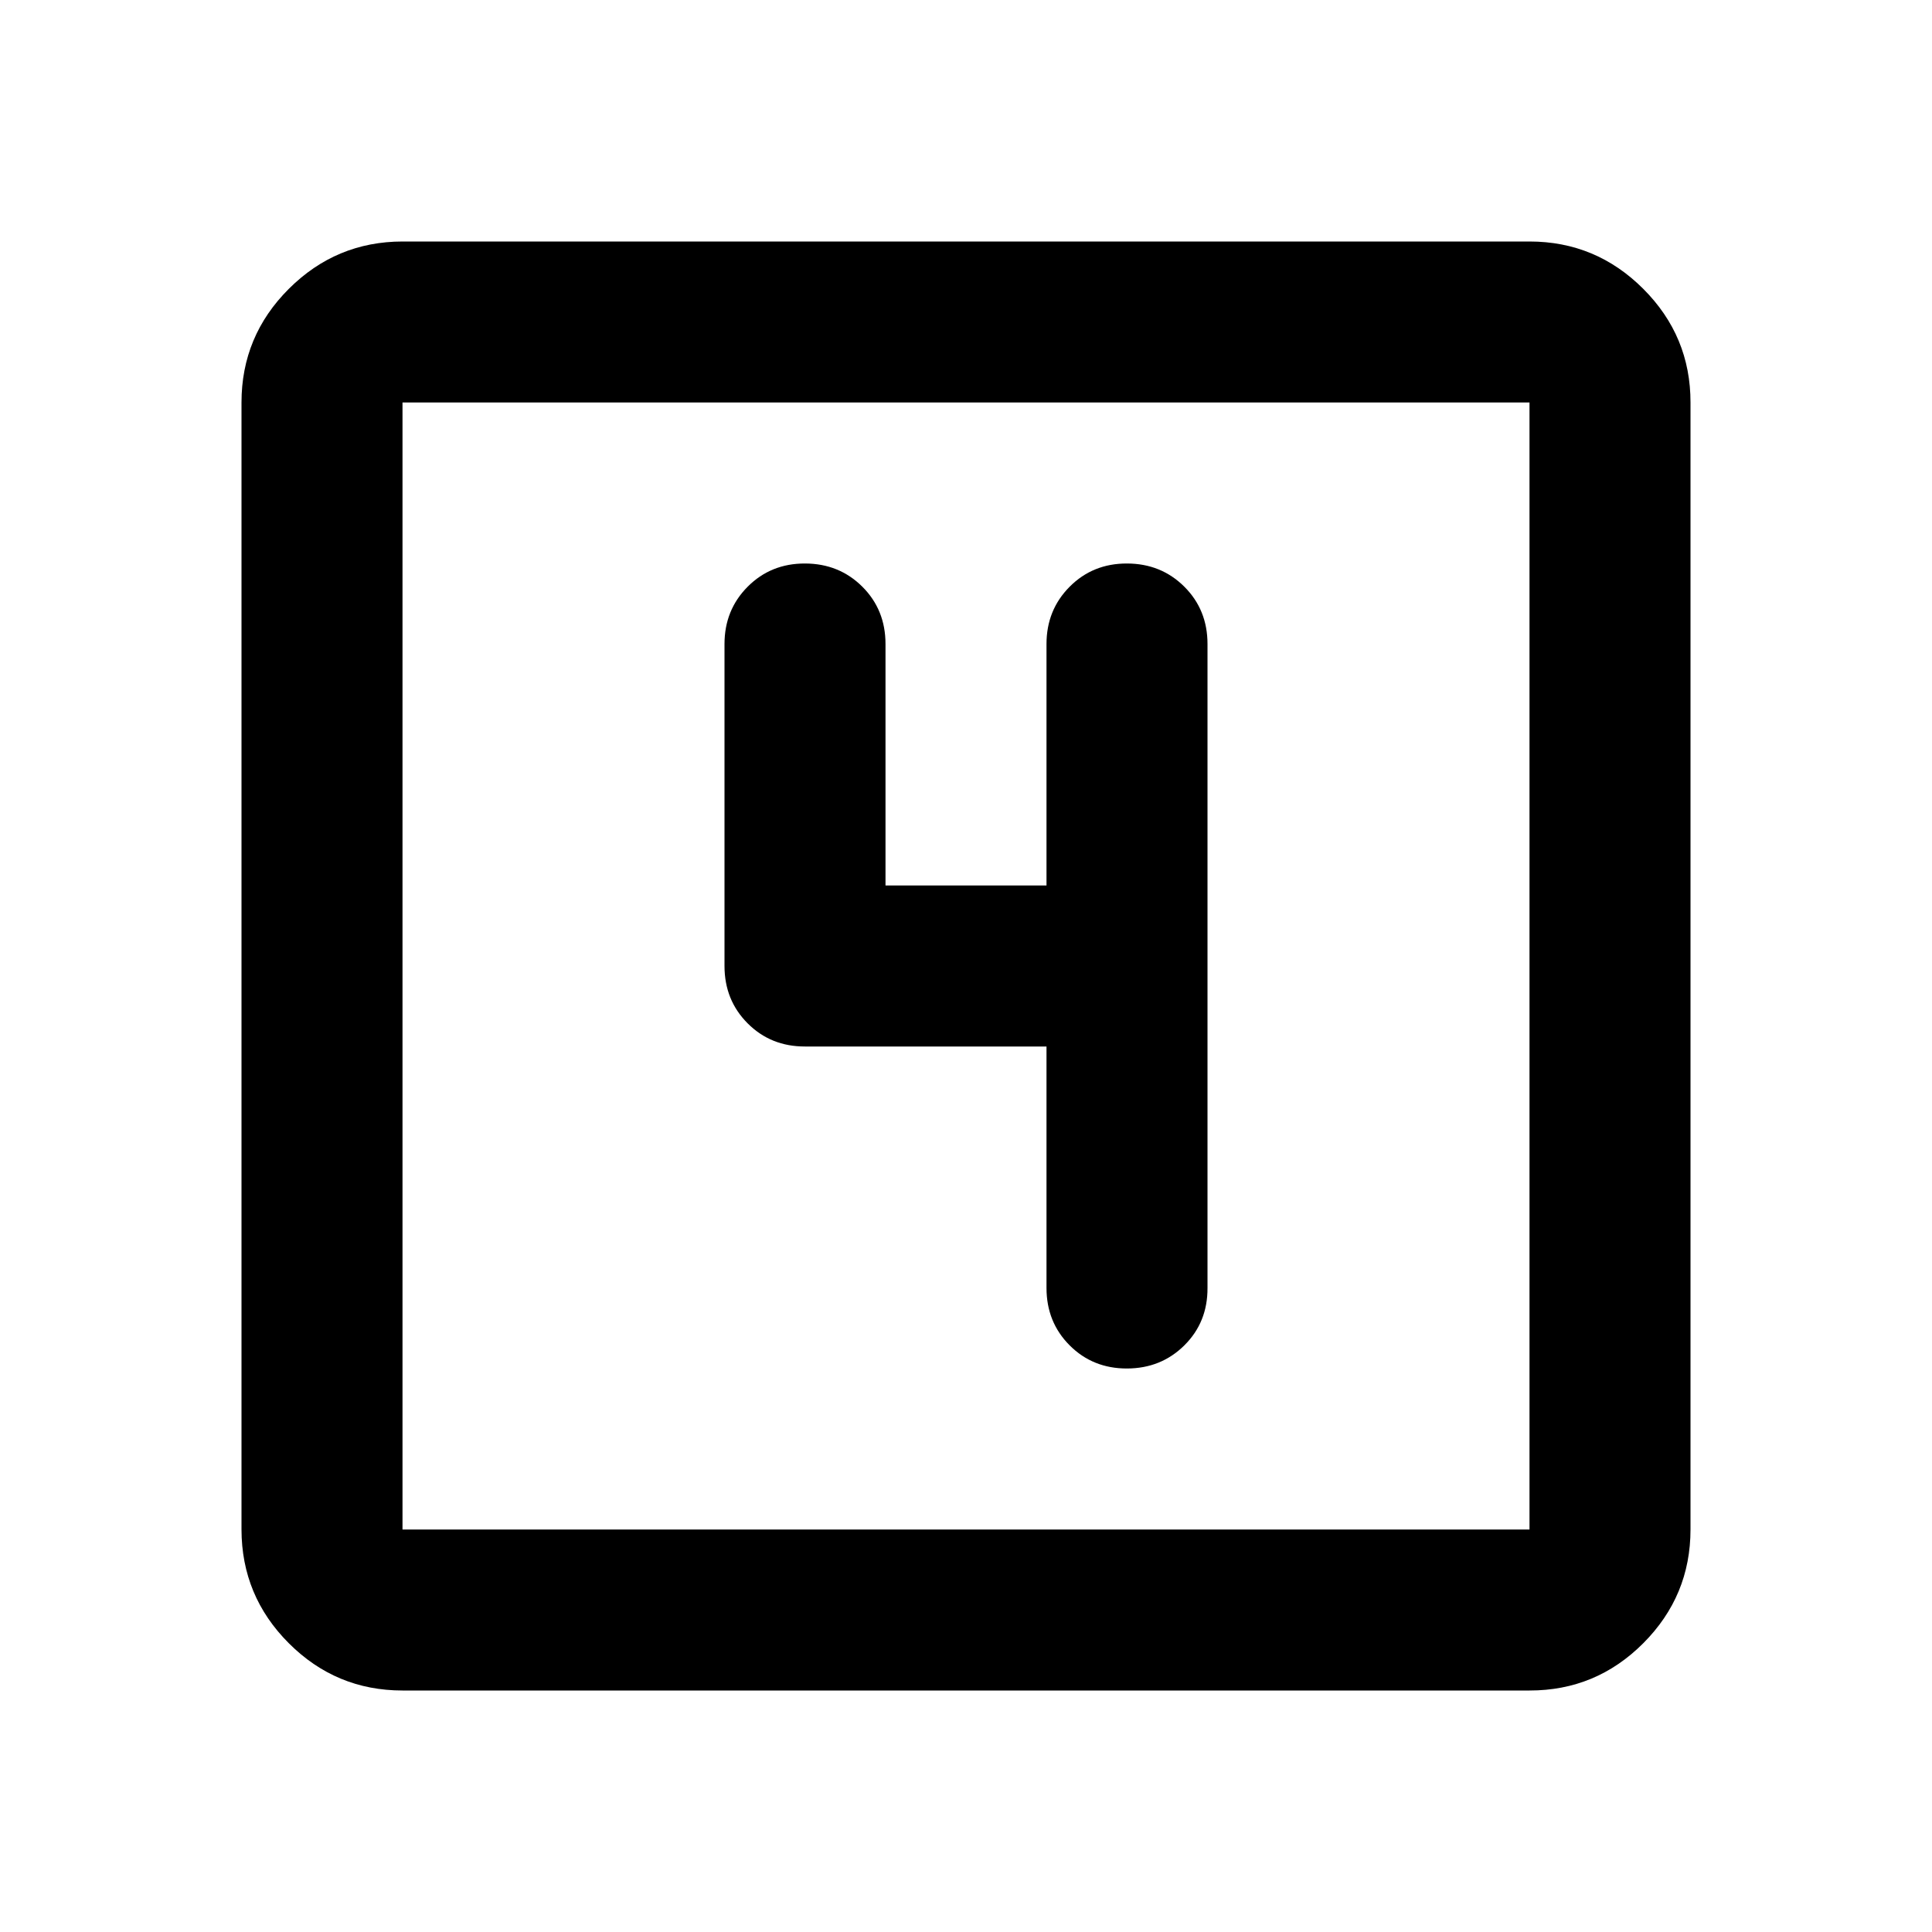
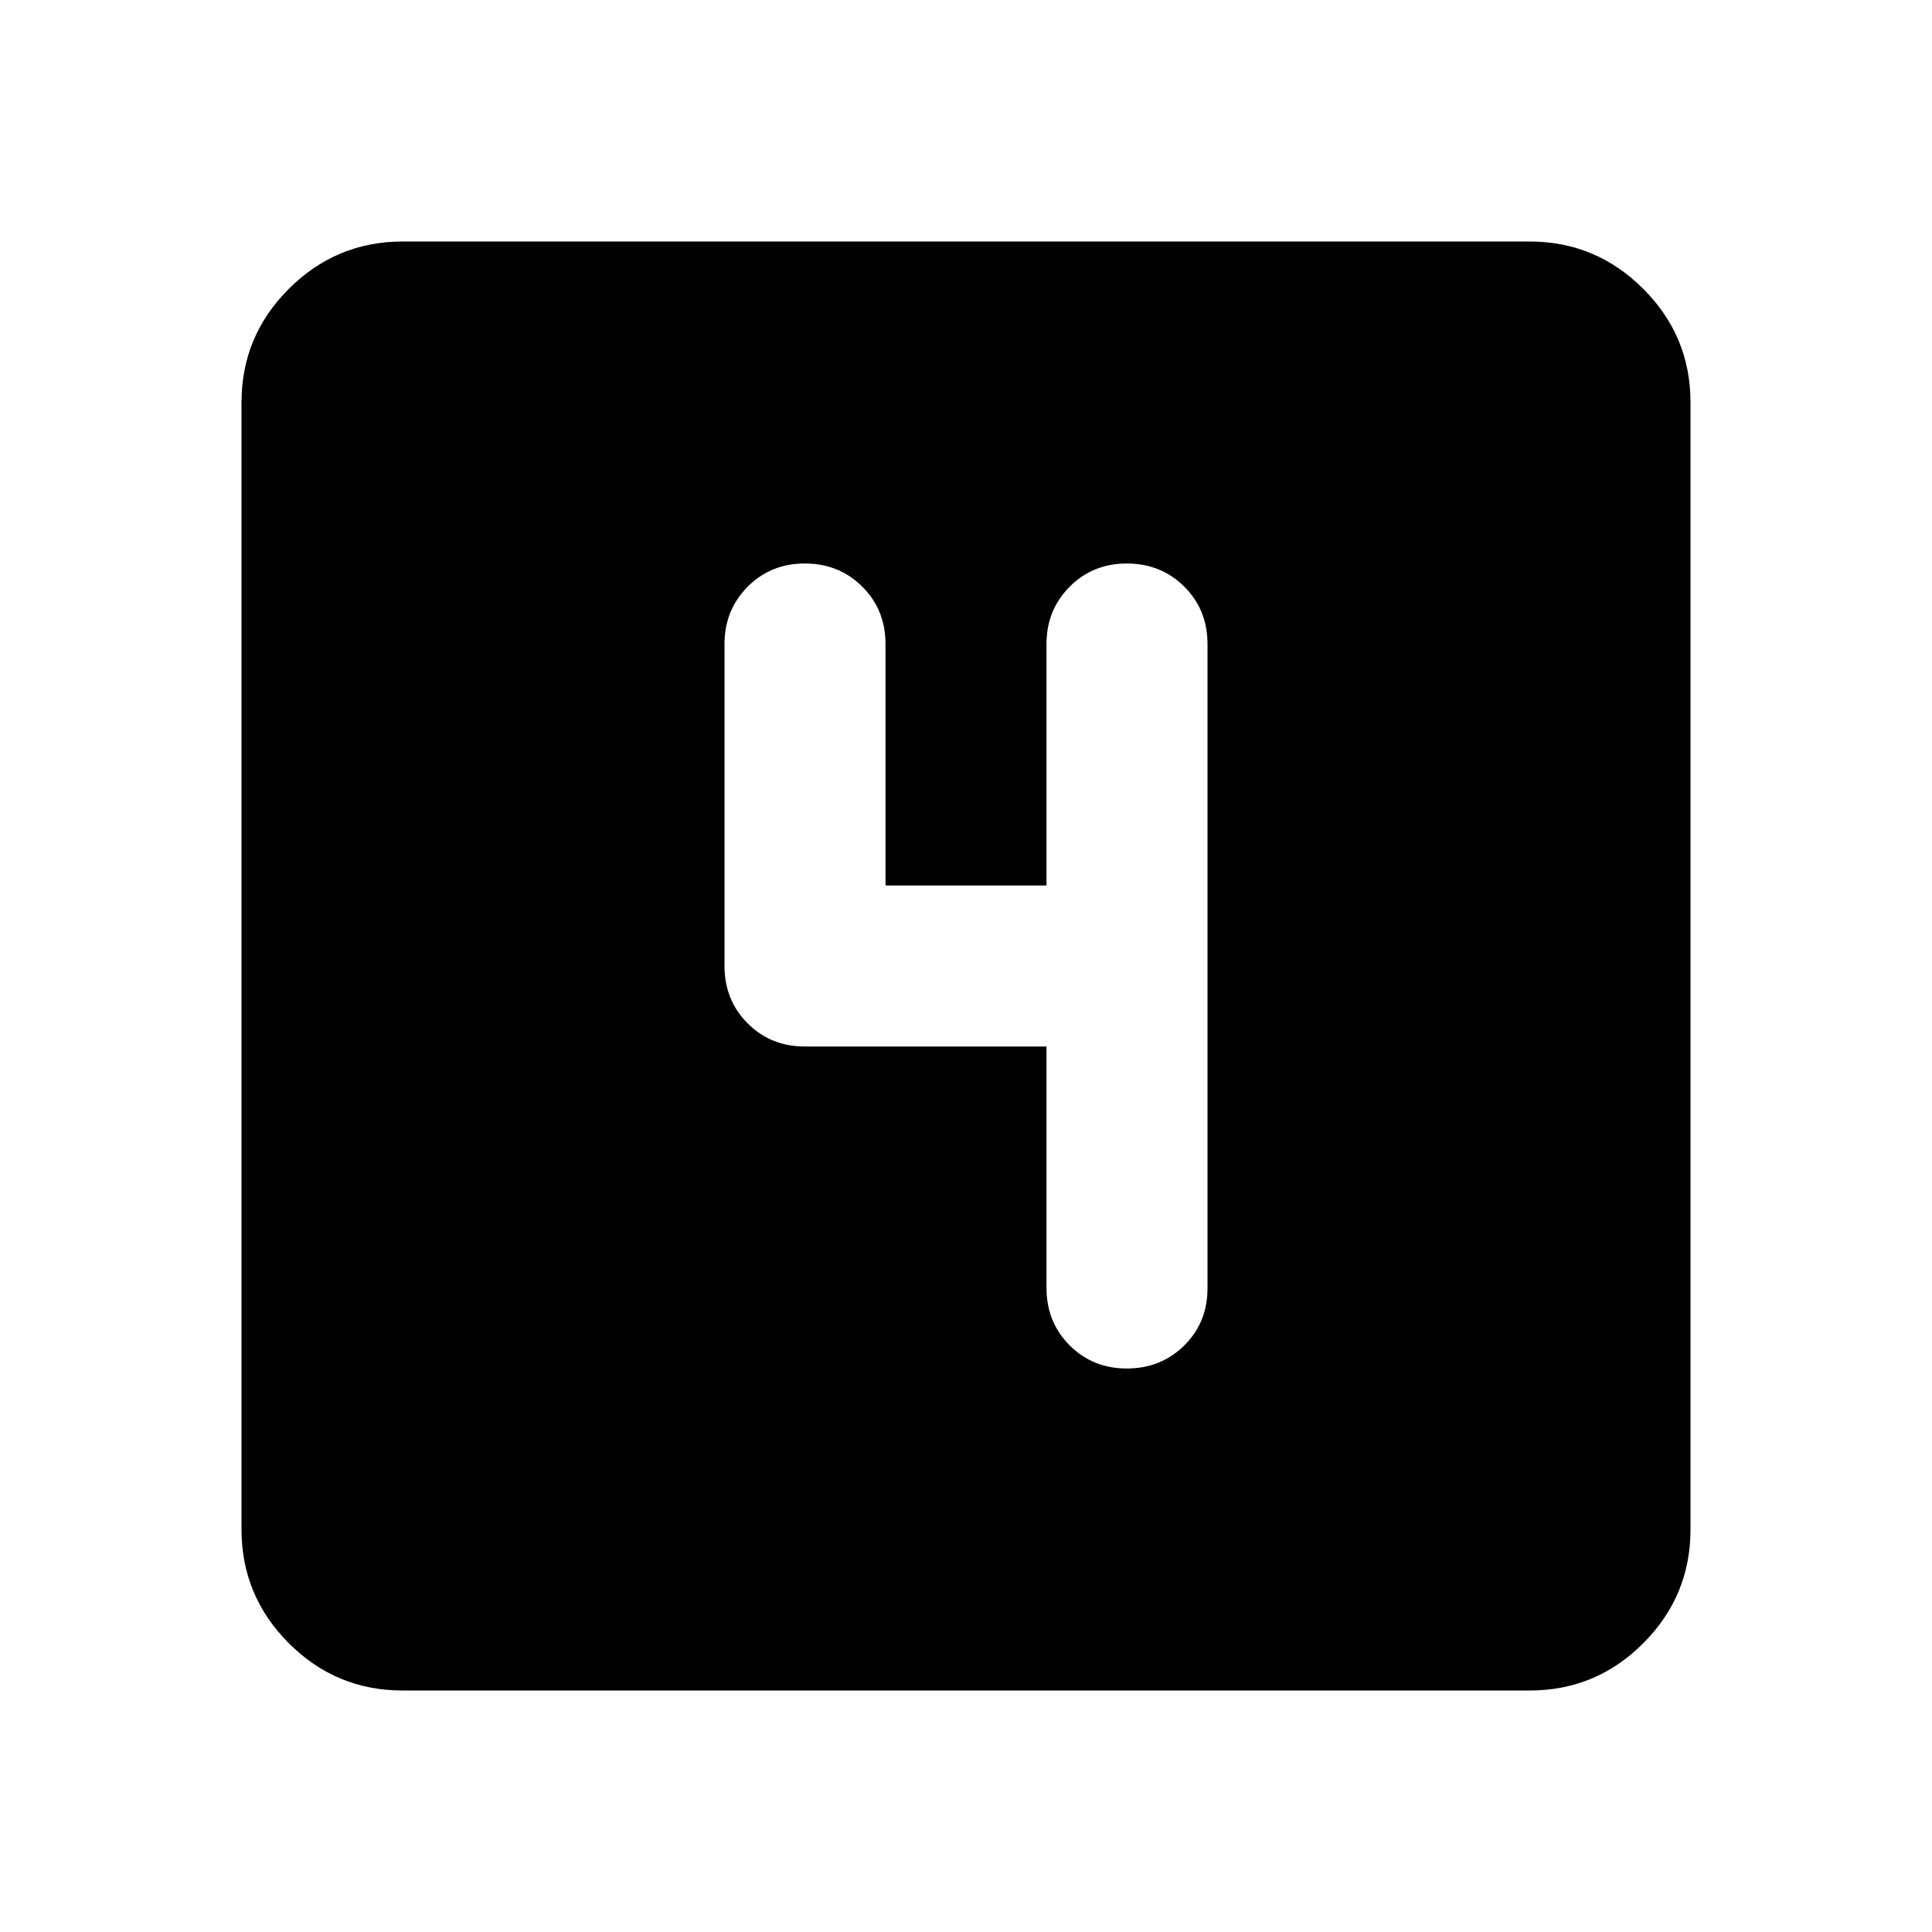
<svg xmlns="http://www.w3.org/2000/svg" width="800" height="800" viewBox="0 0 24 24">
-   <path fill="currentColor" d="M13 13v3q0 .425.288.713T14 17t.713-.288T15 16V8q0-.425-.288-.712T14 7t-.712.288T13 8v3h-2V8q0-.425-.288-.712T10 7t-.712.288T9 8v4q0 .425.288.713T10 13zm-8 8q-.825 0-1.412-.587T3 19V5q0-.825.588-1.412T5 3h14q.825 0 1.413.588T21 5v14q0 .825-.587 1.413T19 21zm0-2h14V5H5zM5 5v14z" />
+   <path fill="currentColor" d="M13 13v3q0 .425.288.713T14 17t.713-.288T15 16V8q0-.425-.288-.712T14 7t-.712.288T13 8v3h-2V8q0-.425-.288-.712T10 7t-.712.288T9 8v4q0 .425.288.713T10 13zm-8 8q-.825 0-1.412-.587T3 19V5q0-.825.588-1.412T5 3h14q.825 0 1.413.588T21 5v14q0 .825-.587 1.413T19 21zm0-2h14H5zM5 5v14z" />
</svg>